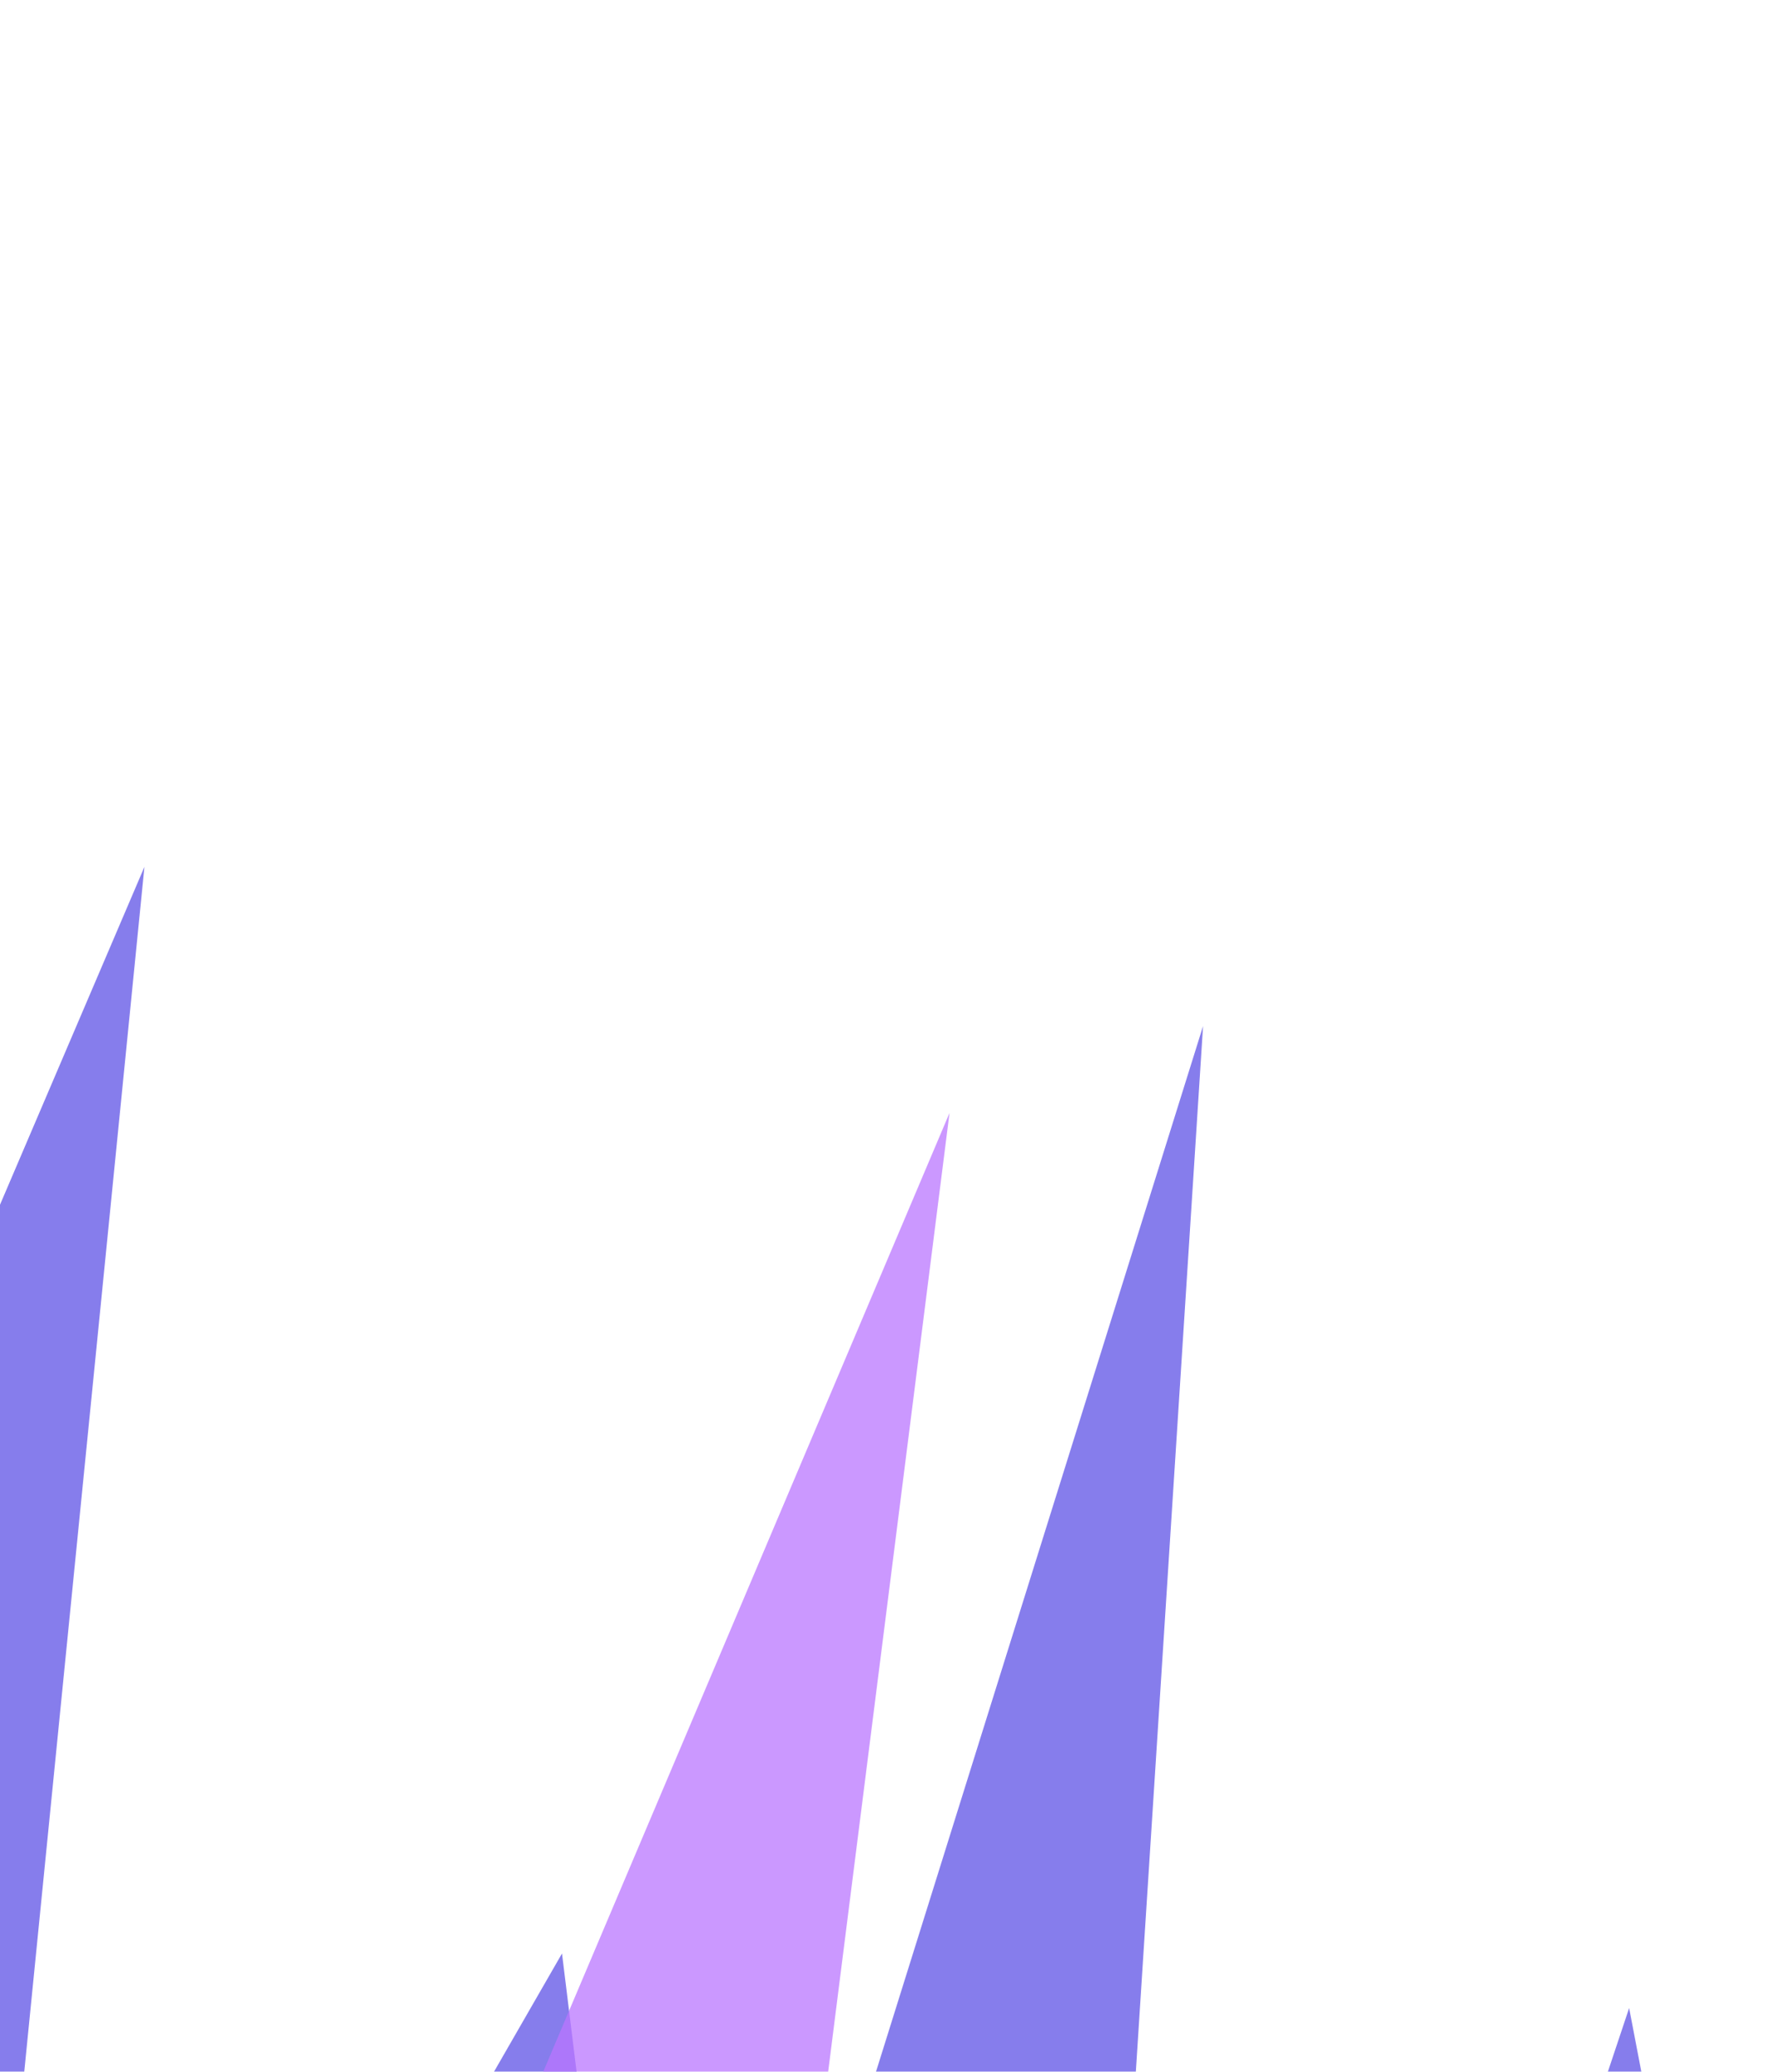
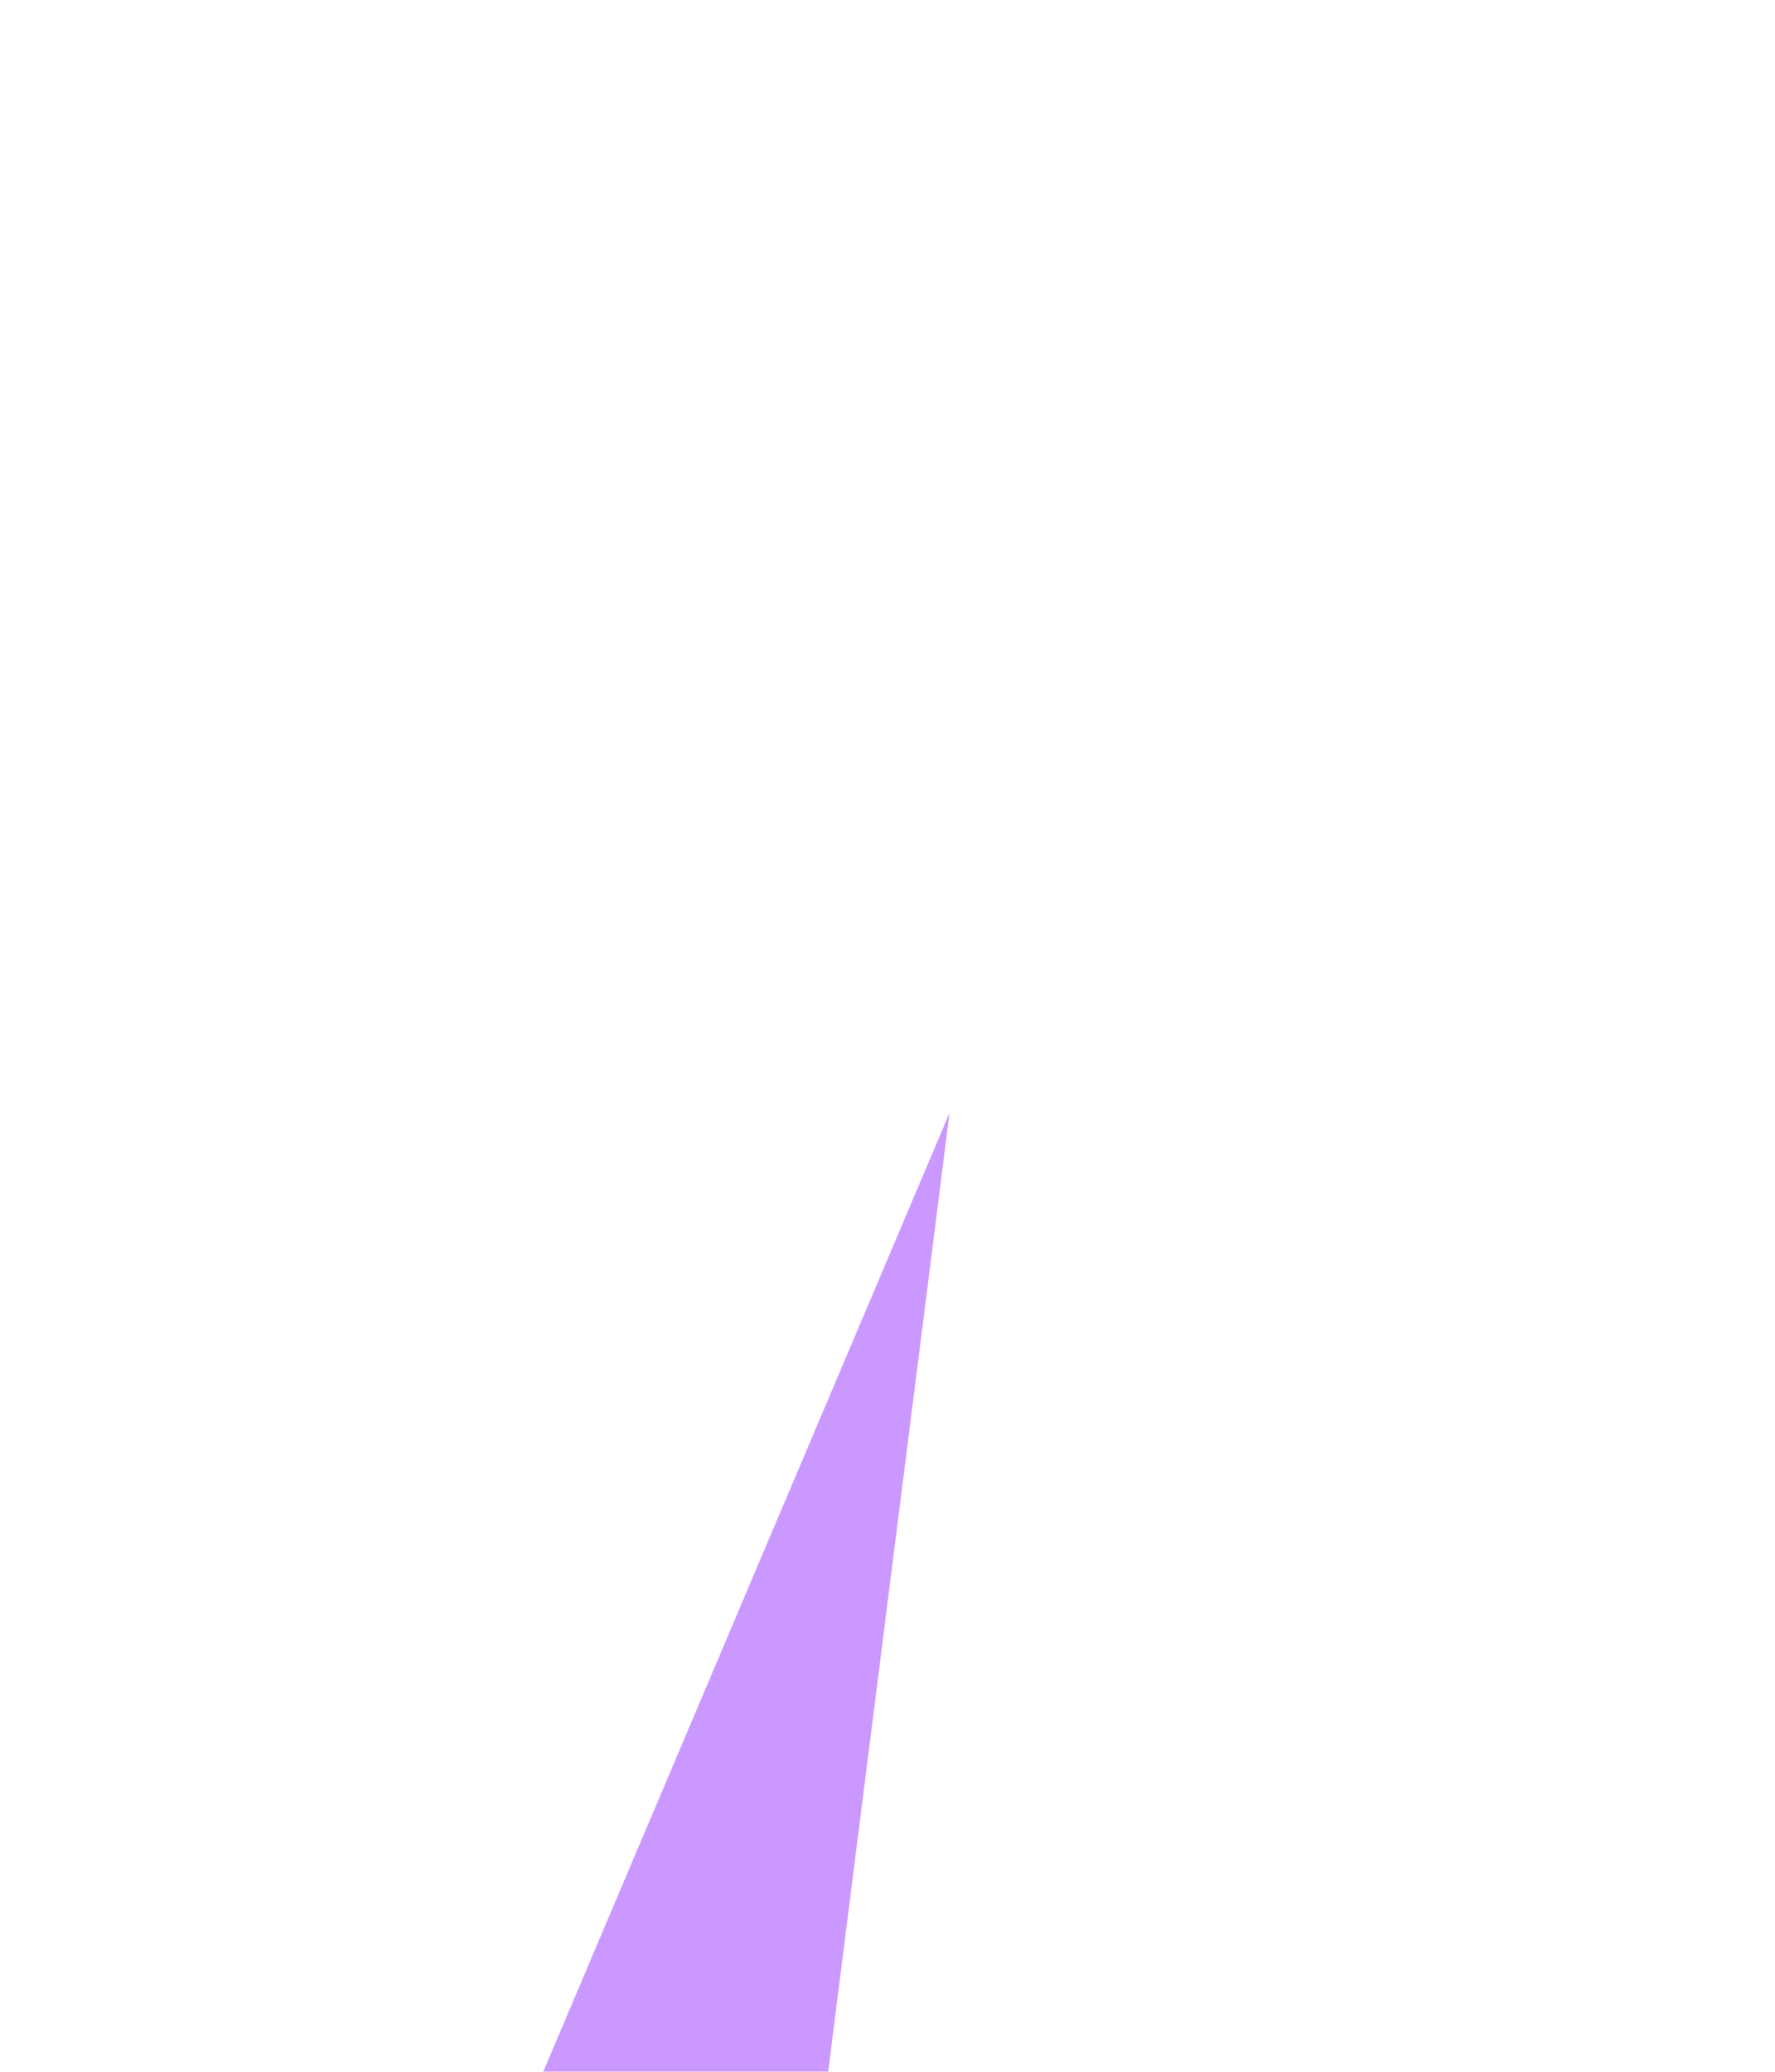
<svg xmlns="http://www.w3.org/2000/svg" width="432" height="504" viewBox="0 0 432 504" fill="none">
  <g opacity="0.75" filter="url(#filter0_f_2934_4459)">
-     <path d="M136.78 475.23L160.936 671.009L292.801 249.614L263.924 698.605L321.196 713.951L396.5 488.5L446.107 747.421L513.746 765.545L684.062 368.225L621.153 794.324L678.673 782.912L869.326 434.395L782.058 760.084L808.435 844.506L776.62 963.243L-142.455 716.978L-128.452 593.468L35.152 210.878L-6.292 626.201L42.397 639.247L136.78 475.23Z" fill="#5D52E5" />
-   </g>
+     </g>
  <g opacity="0.75" filter="url(#filter1_f_2934_4459)">
    <path d="M415.448 716.297L331.714 779.603L333.083 561.867L229.125 752.114L172.074 736.828L231.098 270.739L47.646 703.487L-19.731 685.434L-10.807 427.314L-126.722 656.765L-171.783 622.465L-180.615 186.158L-315.205 520.519L-313.279 606.778L-339.64 705.159L575.878 950.471L602.239 852.09L676.563 311.972L498.295 824.238L449.794 811.242L415.448 716.297Z" fill="#BA75FF" />
  </g>
  <defs>
    <filter id="filter0_f_2934_4459" x="-328.038" y="25.297" width="1382.94" height="1123.53" filterUnits="userSpaceOnUse" color-interpolation-filters="sRGB">
      <feFlood flood-opacity="0" result="BackgroundImageFix" />
      <feBlend mode="normal" in="SourceGraphic" in2="BackgroundImageFix" result="shape" />
      <feGaussianBlur stdDeviation="92.791" result="effect1_foregroundBlur_2934_4459" />
    </filter>
    <filter id="filter1_f_2934_4459" x="-525.222" y="0.576" width="1387.37" height="1135.48" filterUnits="userSpaceOnUse" color-interpolation-filters="sRGB">
      <feFlood flood-opacity="0" result="BackgroundImageFix" />
      <feBlend mode="normal" in="SourceGraphic" in2="BackgroundImageFix" result="shape" />
      <feGaussianBlur stdDeviation="92.791" result="effect1_foregroundBlur_2934_4459" />
    </filter>
  </defs>
</svg>